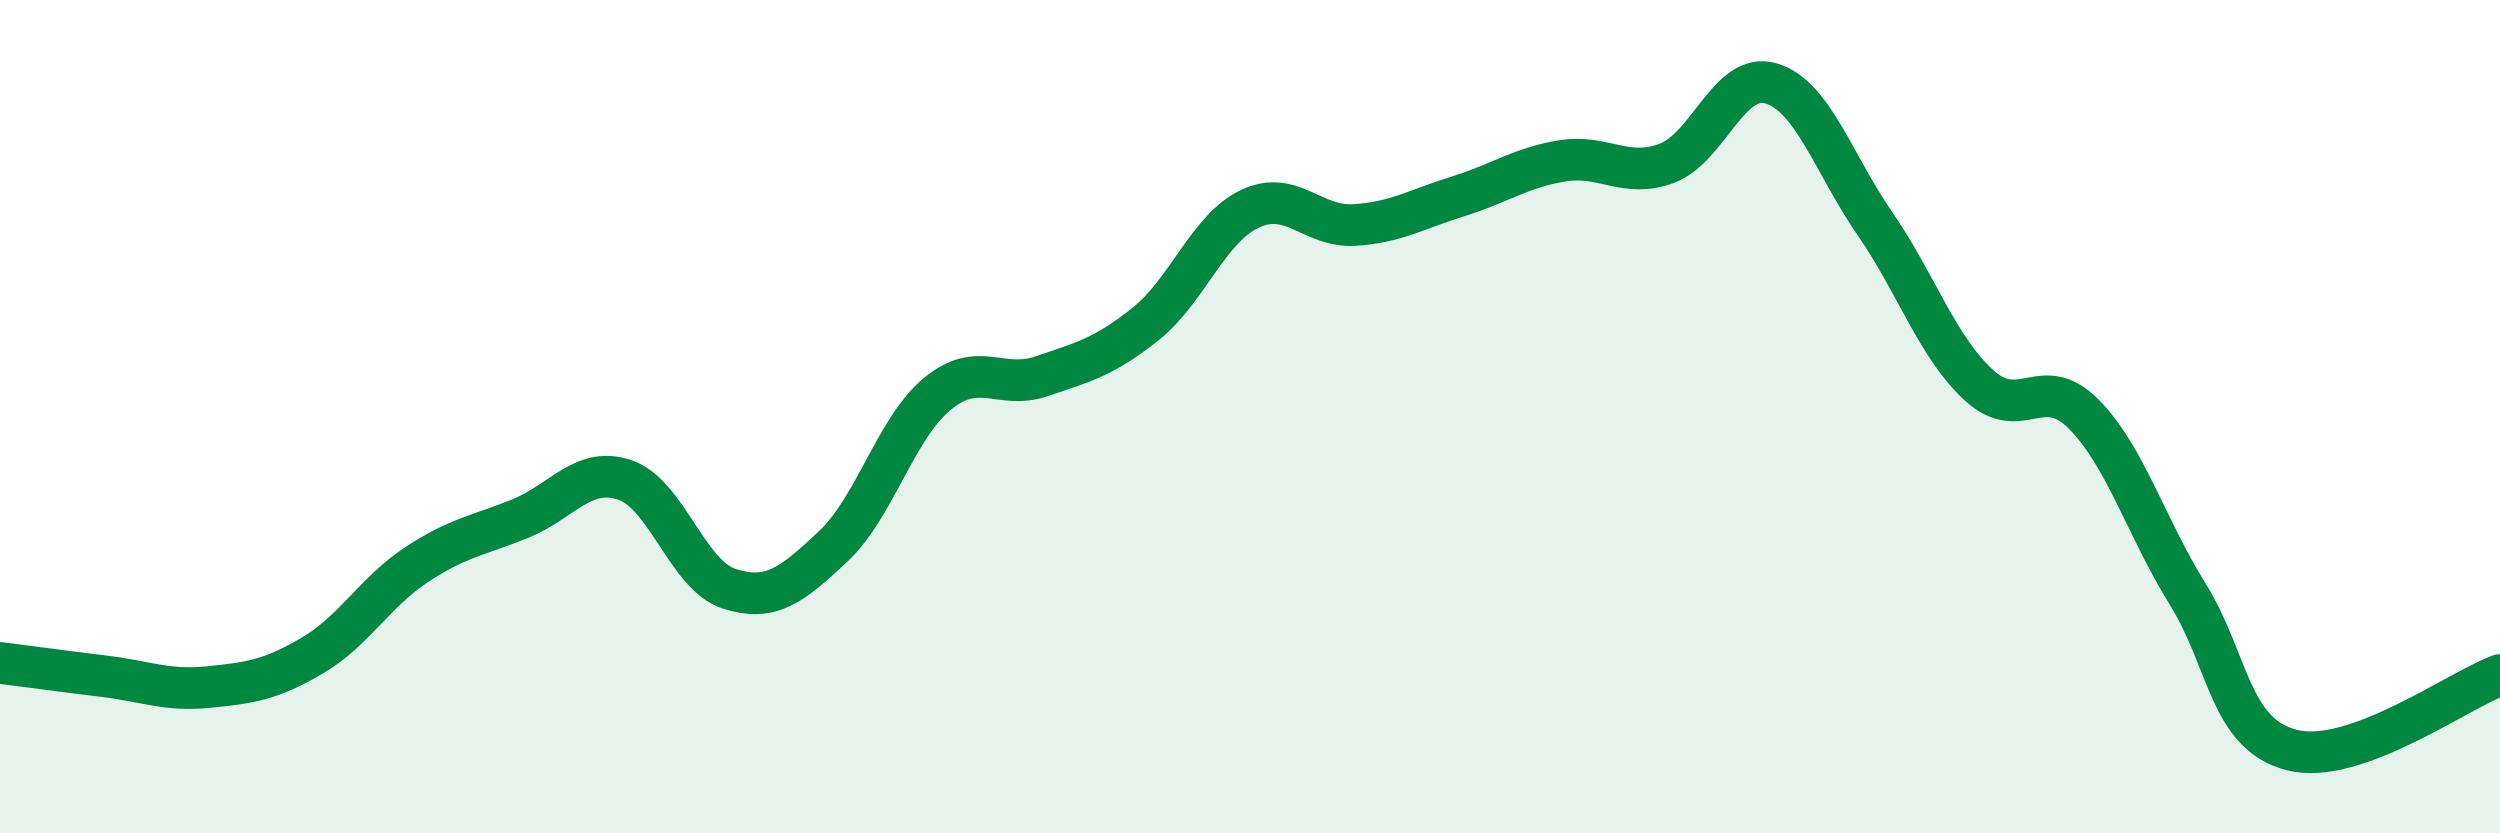
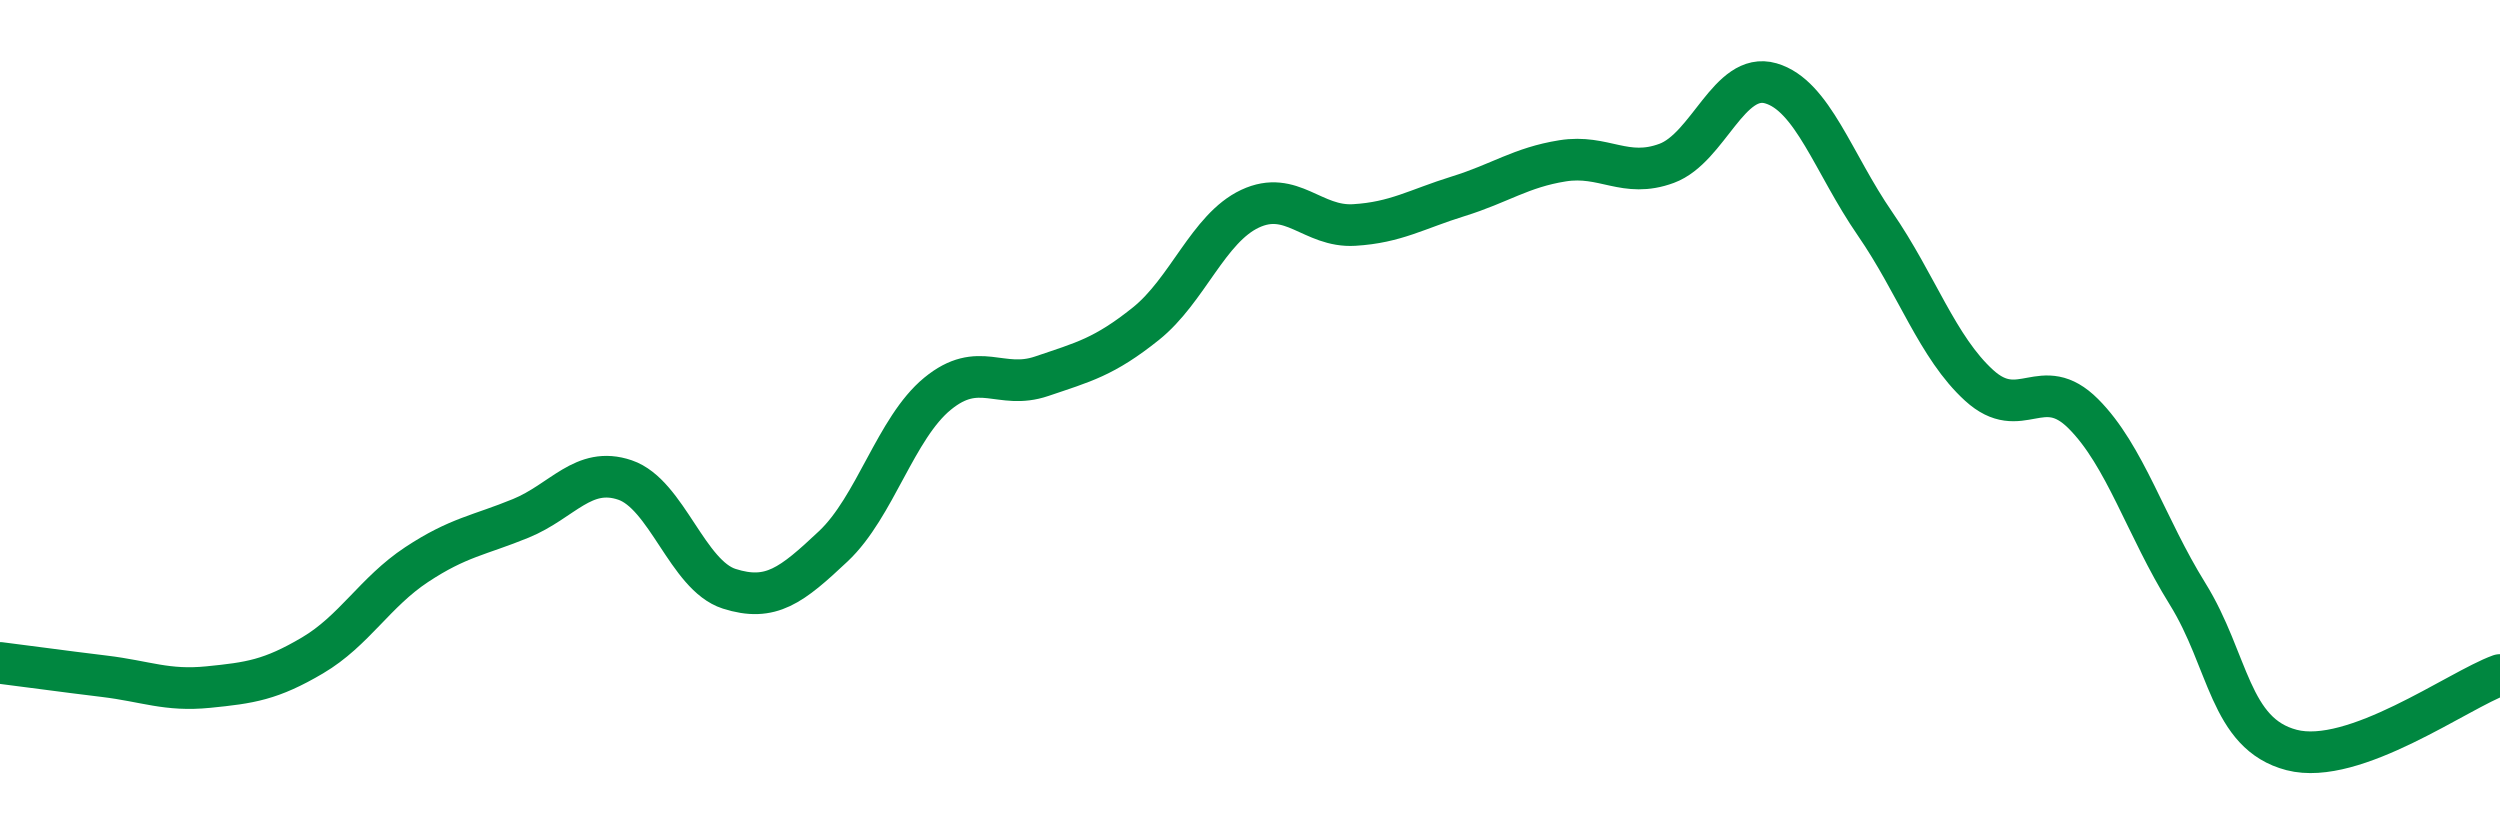
<svg xmlns="http://www.w3.org/2000/svg" width="60" height="20" viewBox="0 0 60 20">
-   <path d="M 0,15.91 C 0.5,15.97 1.5,16.11 2.5,16.23 C 3.5,16.35 4,16.59 5,16.49 C 6,16.39 6.5,16.32 7.5,15.73 C 8.5,15.14 9,14.21 10,13.55 C 11,12.89 11.5,12.85 12.5,12.44 C 13.5,12.03 14,11.18 15,11.52 C 16,11.86 16.5,13.81 17.5,14.13 C 18.5,14.45 19,14.05 20,13.11 C 21,12.17 21.5,10.27 22.5,9.45 C 23.5,8.63 24,9.37 25,9.03 C 26,8.69 26.5,8.57 27.5,7.77 C 28.5,6.97 29,5.48 30,5.01 C 31,4.54 31.5,5.46 32.5,5.4 C 33.5,5.34 34,5.02 35,4.71 C 36,4.4 36.5,4.02 37.5,3.86 C 38.5,3.7 39,4.29 40,3.92 C 41,3.55 41.5,1.71 42.5,2 C 43.5,2.29 44,3.92 45,5.37 C 46,6.82 46.5,8.34 47.5,9.25 C 48.5,10.16 49,8.93 50,9.93 C 51,10.93 51.5,12.64 52.5,14.25 C 53.5,15.86 53.5,17.61 55,18 C 56.5,18.39 59,16.56 60,16.2L60 20L0 20Z" fill="#008740" opacity="0.1" stroke-linecap="round" stroke-linejoin="round" />
  <path d="M 0,15.91 C 0.5,15.97 1.5,16.11 2.5,16.23 C 3.5,16.35 4,16.59 5,16.49 C 6,16.39 6.5,16.32 7.5,15.73 C 8.5,15.14 9,14.21 10,13.55 C 11,12.89 11.5,12.85 12.5,12.44 C 13.5,12.03 14,11.18 15,11.52 C 16,11.86 16.5,13.81 17.5,14.13 C 18.5,14.45 19,14.05 20,13.11 C 21,12.17 21.5,10.27 22.5,9.45 C 23.5,8.63 24,9.37 25,9.03 C 26,8.69 26.5,8.57 27.5,7.77 C 28.5,6.97 29,5.48 30,5.01 C 31,4.54 31.5,5.46 32.5,5.4 C 33.5,5.34 34,5.02 35,4.71 C 36,4.4 36.5,4.02 37.5,3.86 C 38.5,3.7 39,4.29 40,3.92 C 41,3.55 41.5,1.71 42.5,2 C 43.5,2.29 44,3.92 45,5.37 C 46,6.82 46.5,8.34 47.5,9.25 C 48.5,10.16 49,8.93 50,9.93 C 51,10.93 51.5,12.64 52.5,14.25 C 53.5,15.86 53.5,17.61 55,18 C 56.5,18.39 59,16.56 60,16.2" stroke="#008740" stroke-width="1" fill="none" stroke-linecap="round" stroke-linejoin="round" />
</svg>